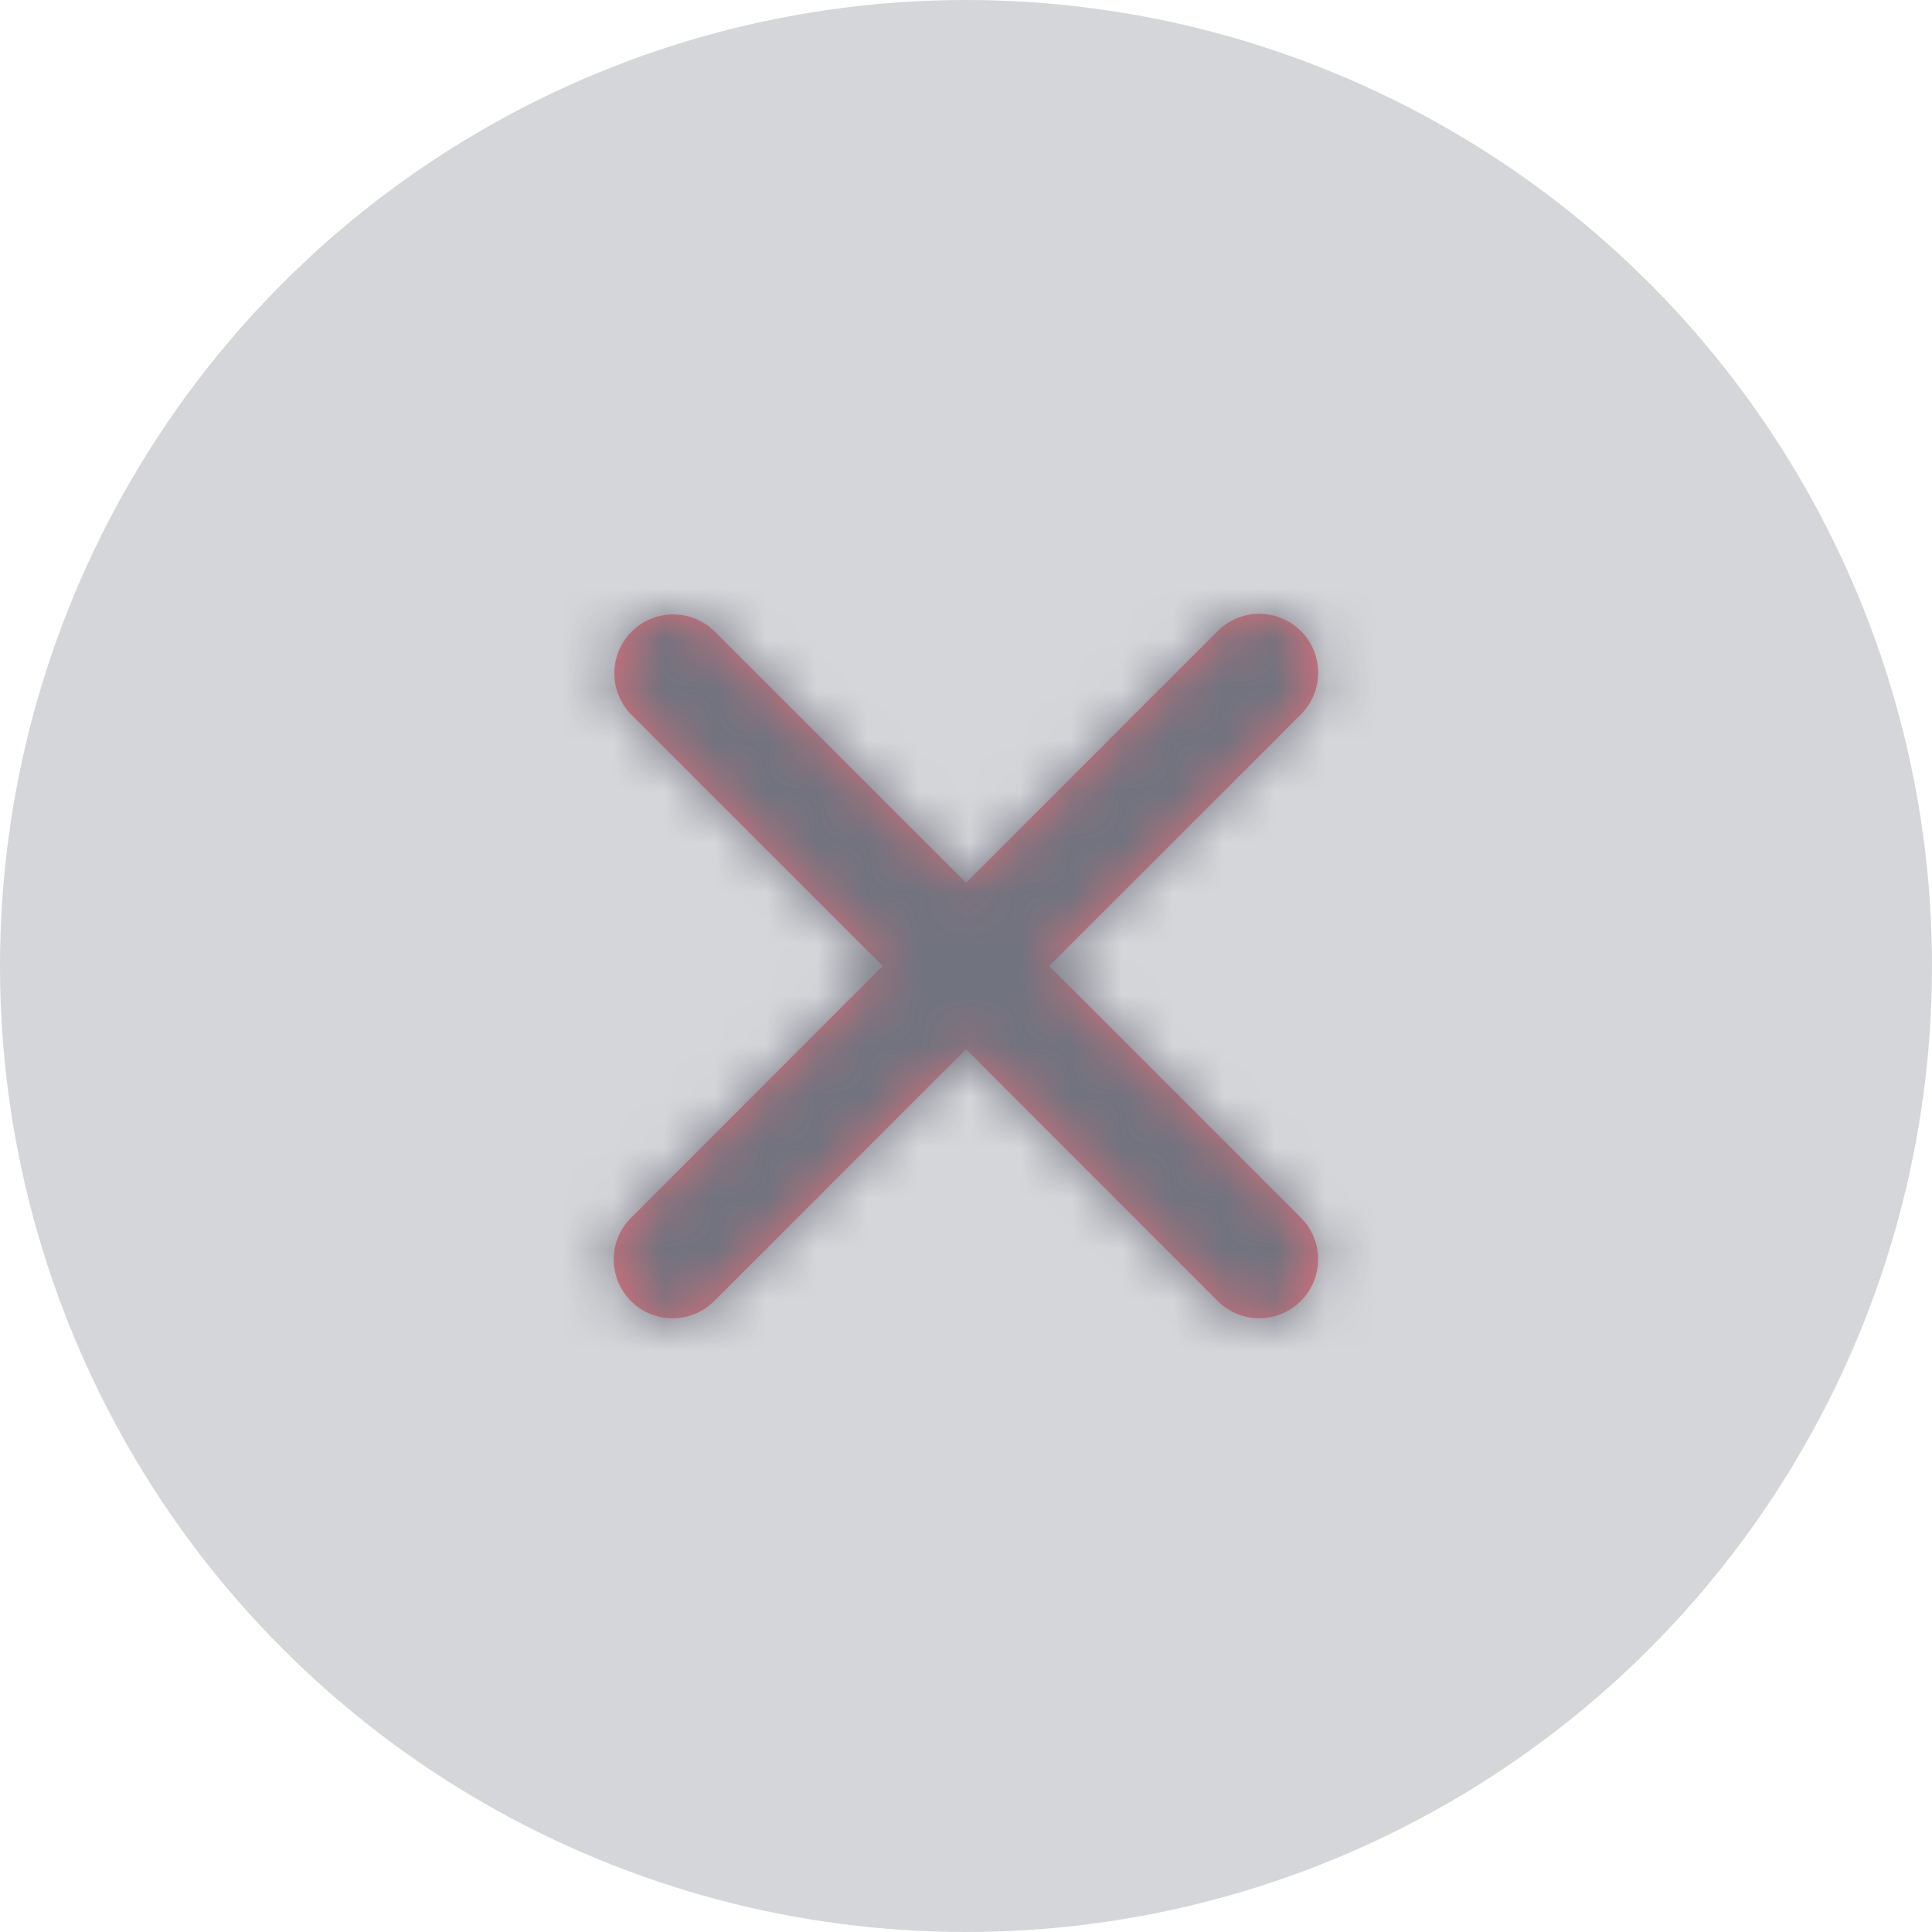
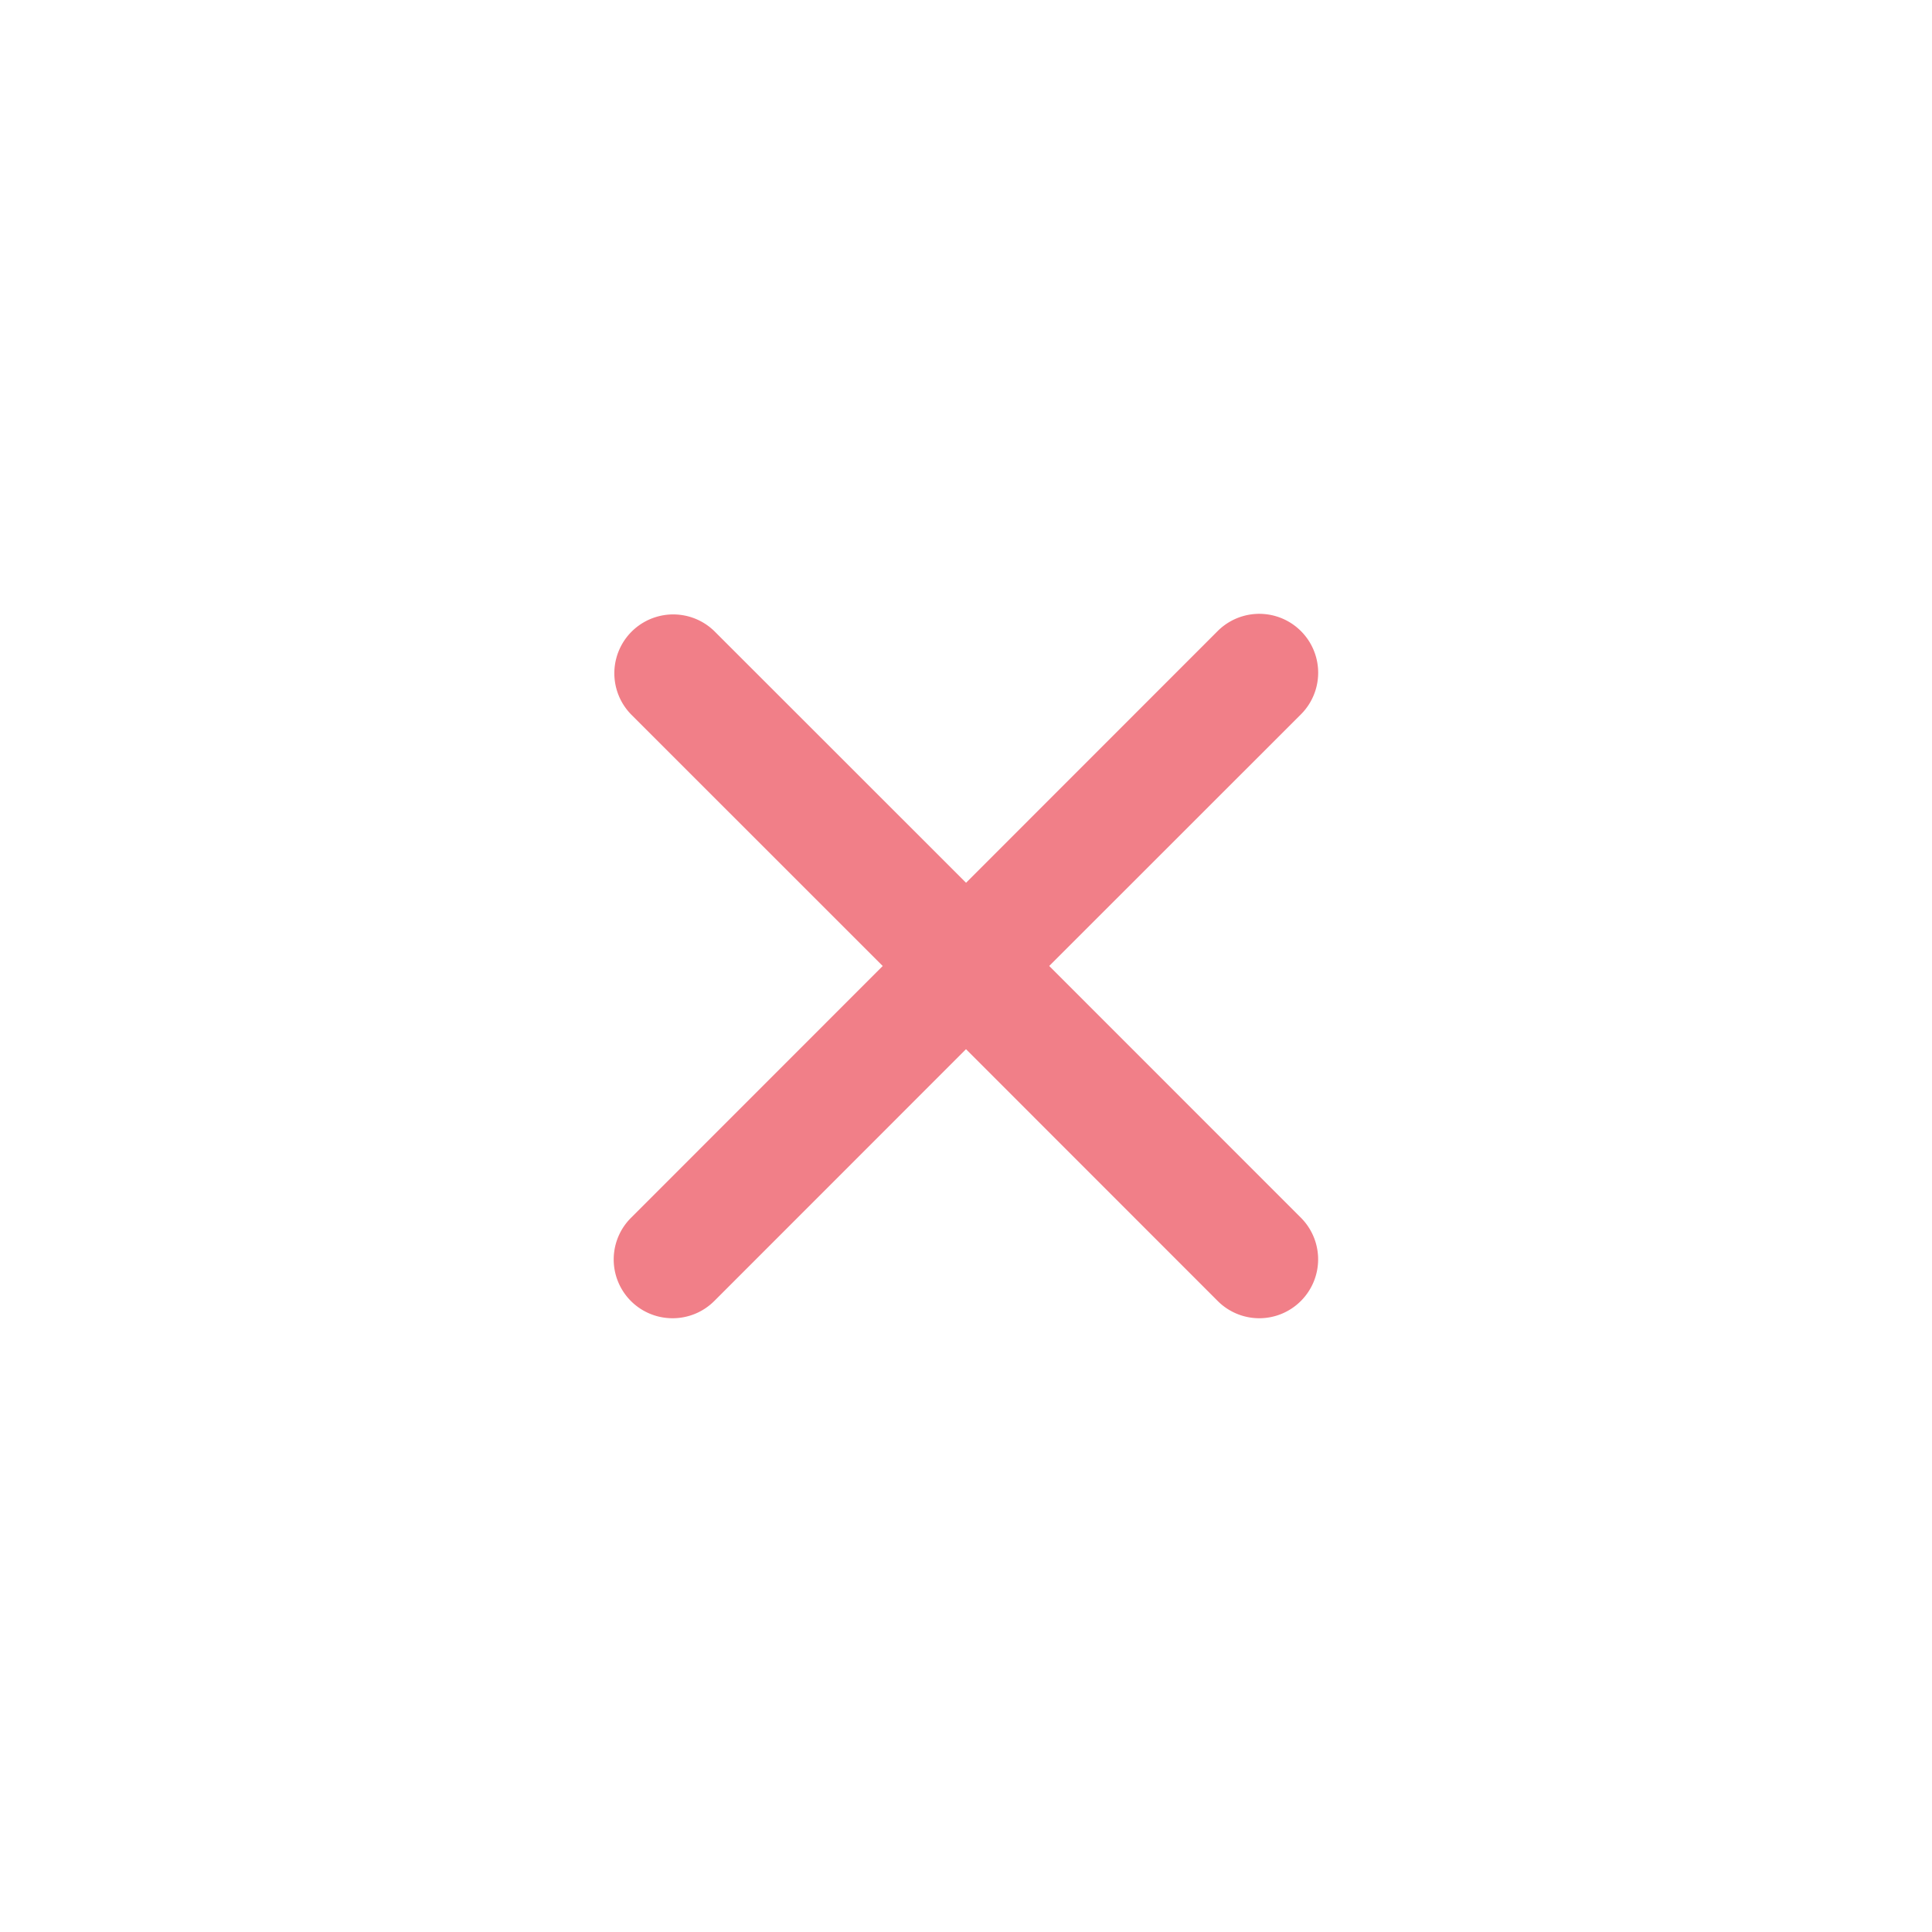
<svg xmlns="http://www.w3.org/2000/svg" xmlns:xlink="http://www.w3.org/1999/xlink" width="38" height="38">
  <defs>
-     <path d="m9.068 6.927 4.952-4.951A1.158 1.158 0 0 0 12.38.34L7.434 5.29 2.479.338a1.158 1.158 0 0 0-1.636 1.64l4.95 4.949-4.95 4.952a1.156 1.156 0 0 0 .818 1.976c.297 0 .594-.114.82-.34l4.95-4.952 4.951 4.952a1.155 1.155 0 0 0 1.636 0 1.158 1.158 0 0 0 0-1.638l-4.95-4.95z" id="a" />
-   </defs>
+     </defs>
  <g fill="none" fill-rule="evenodd">
-     <circle fill="#D5D6D9" fill-rule="nonzero" cx="19" cy="19" r="19" />
    <g opacity=".6">
      <path d="m20.636 19 4.952-4.95a1.158 1.158 0 0 0-1.639-1.637l-4.948 4.95-4.953-4.951a1.158 1.158 0 0 0-1.636 1.639L17.362 19l-4.95 4.952a1.156 1.156 0 0 0 .818 1.976c.297 0 .594-.114.82-.34L19 20.636l4.95 4.952a1.155 1.155 0 0 0 1.637 0 1.158 1.158 0 0 0 0-1.637L20.637 19z" fill="#E72938" fill-rule="nonzero" />
      <g transform="translate(11.569 12.073)">
        <mask id="b" fill="#fff">
          <use xlink:href="#a" />
        </mask>
        <g mask="url(#b)" fill="#2F3042" fill-rule="nonzero">
          <path d="M-3.958-4.948h23.75v23.75h-23.75z" />
        </g>
      </g>
    </g>
  </g>
</svg>